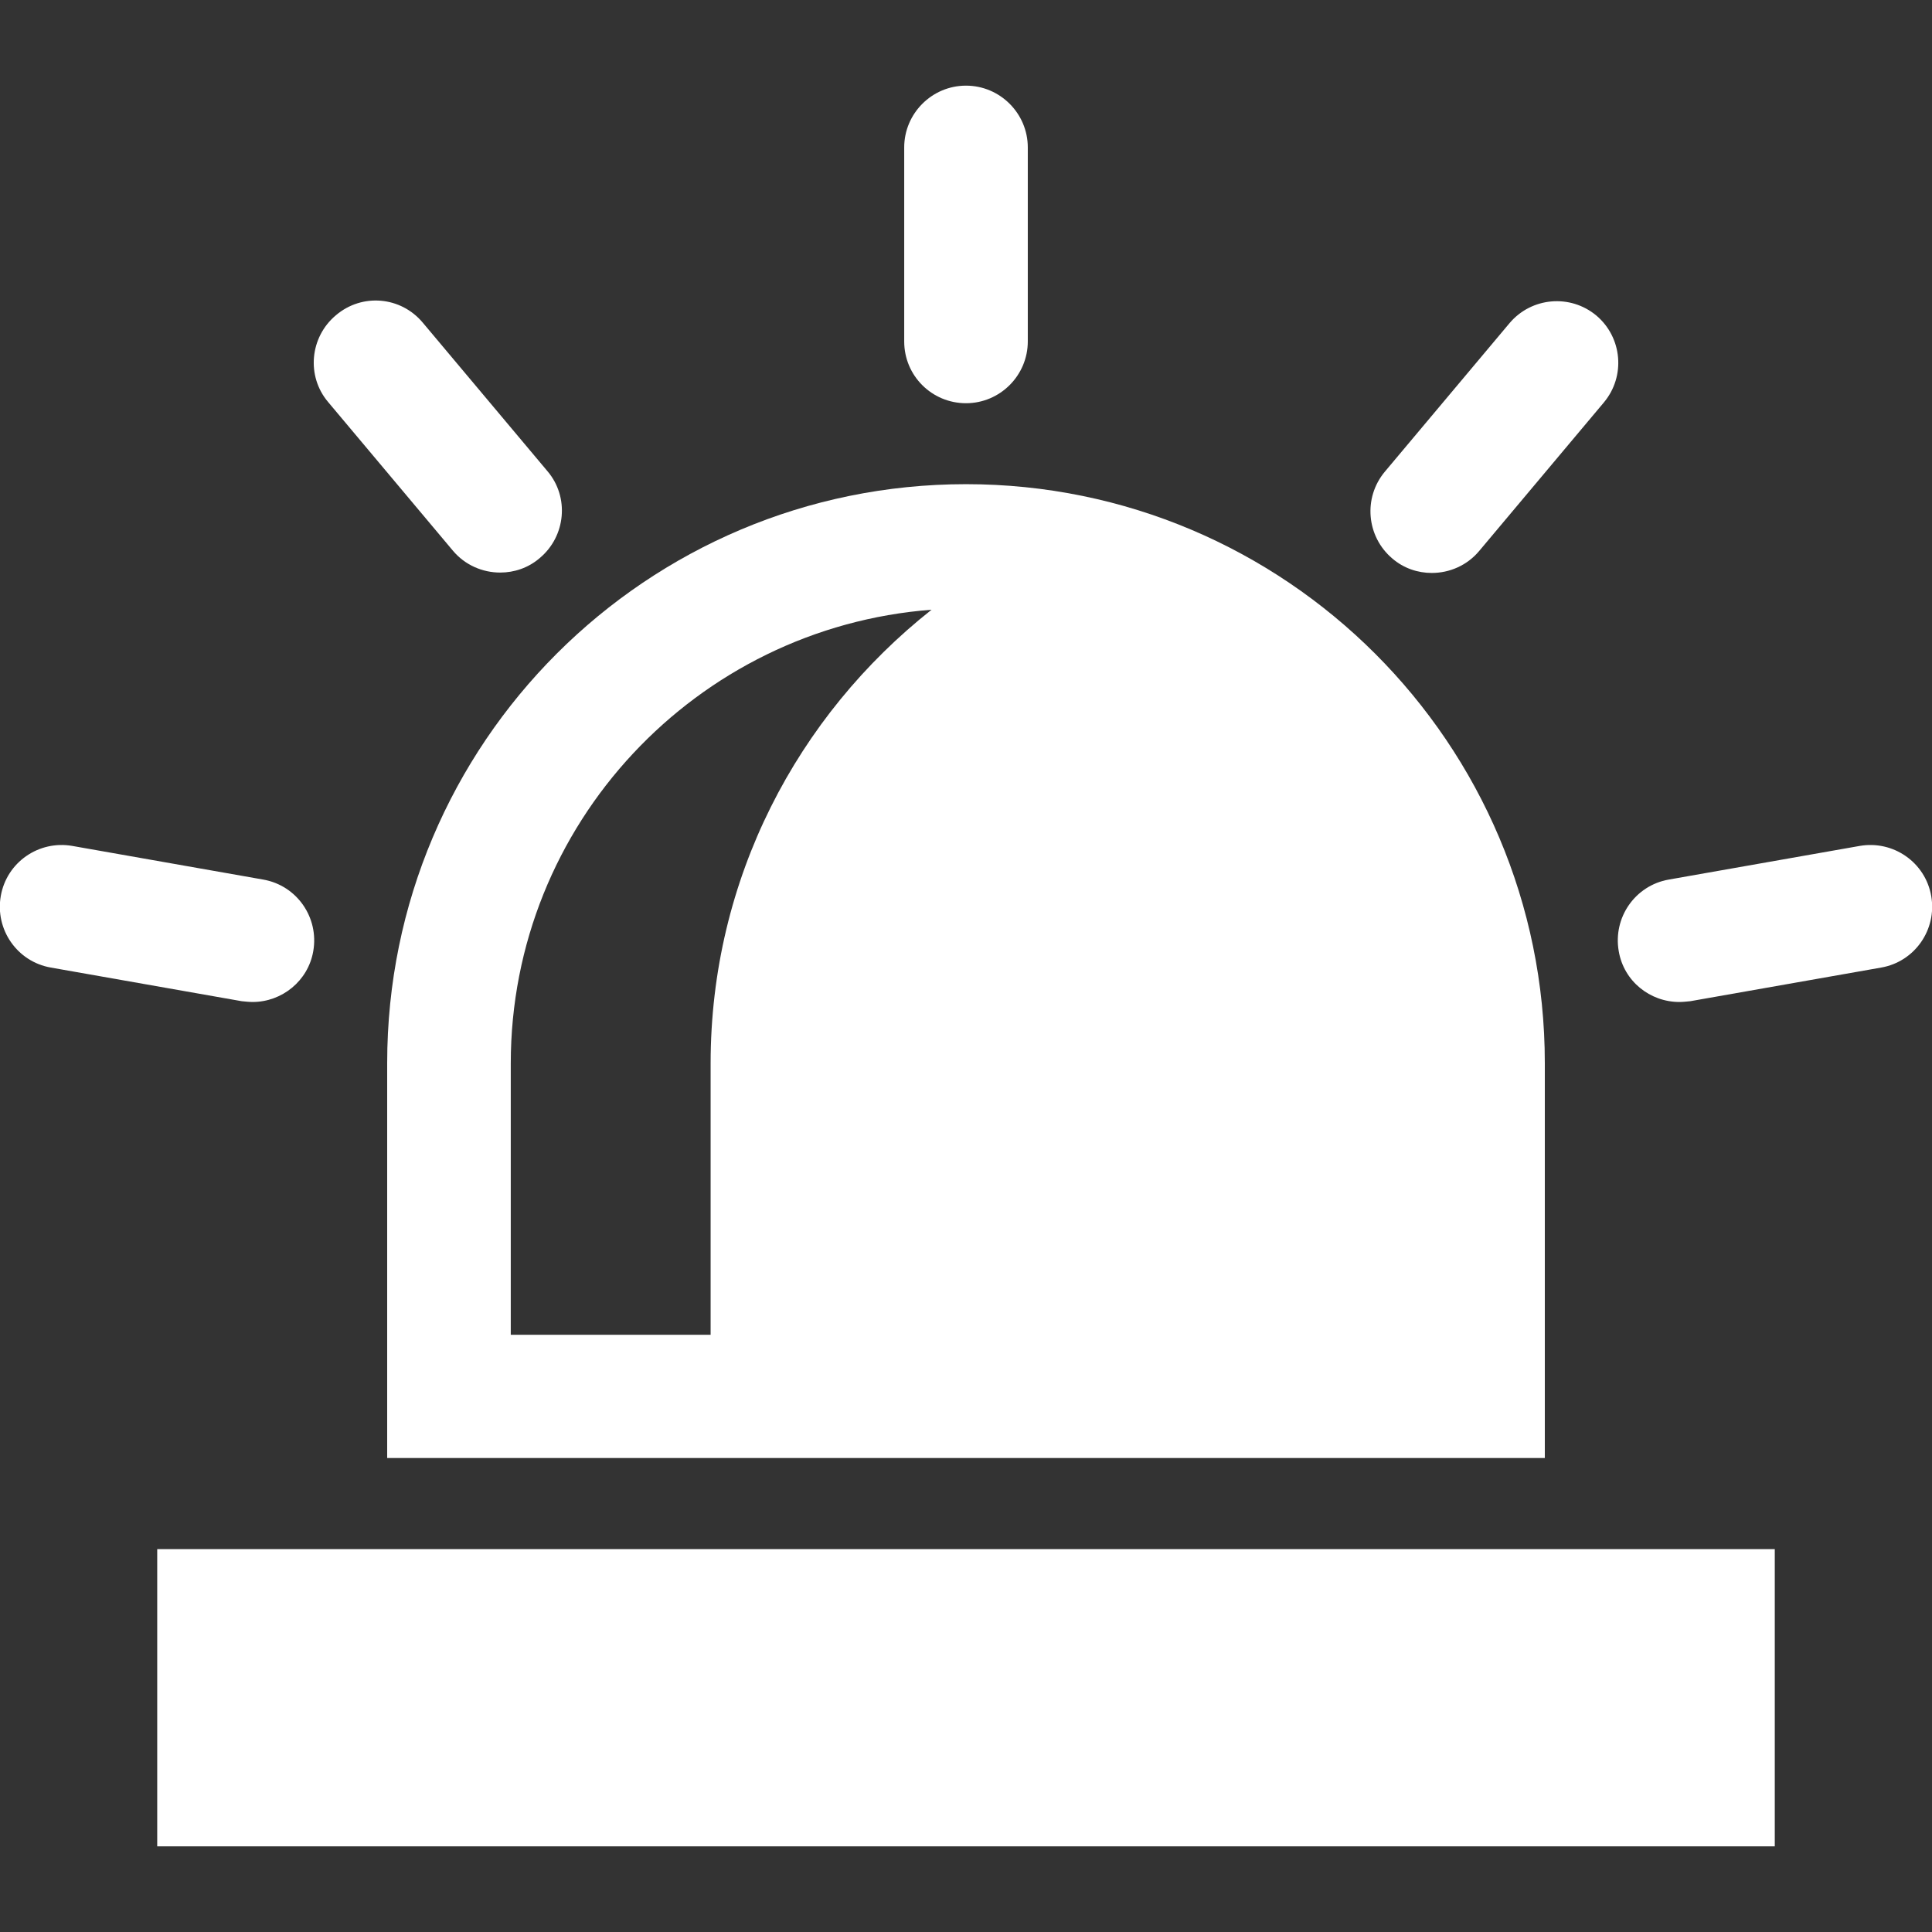
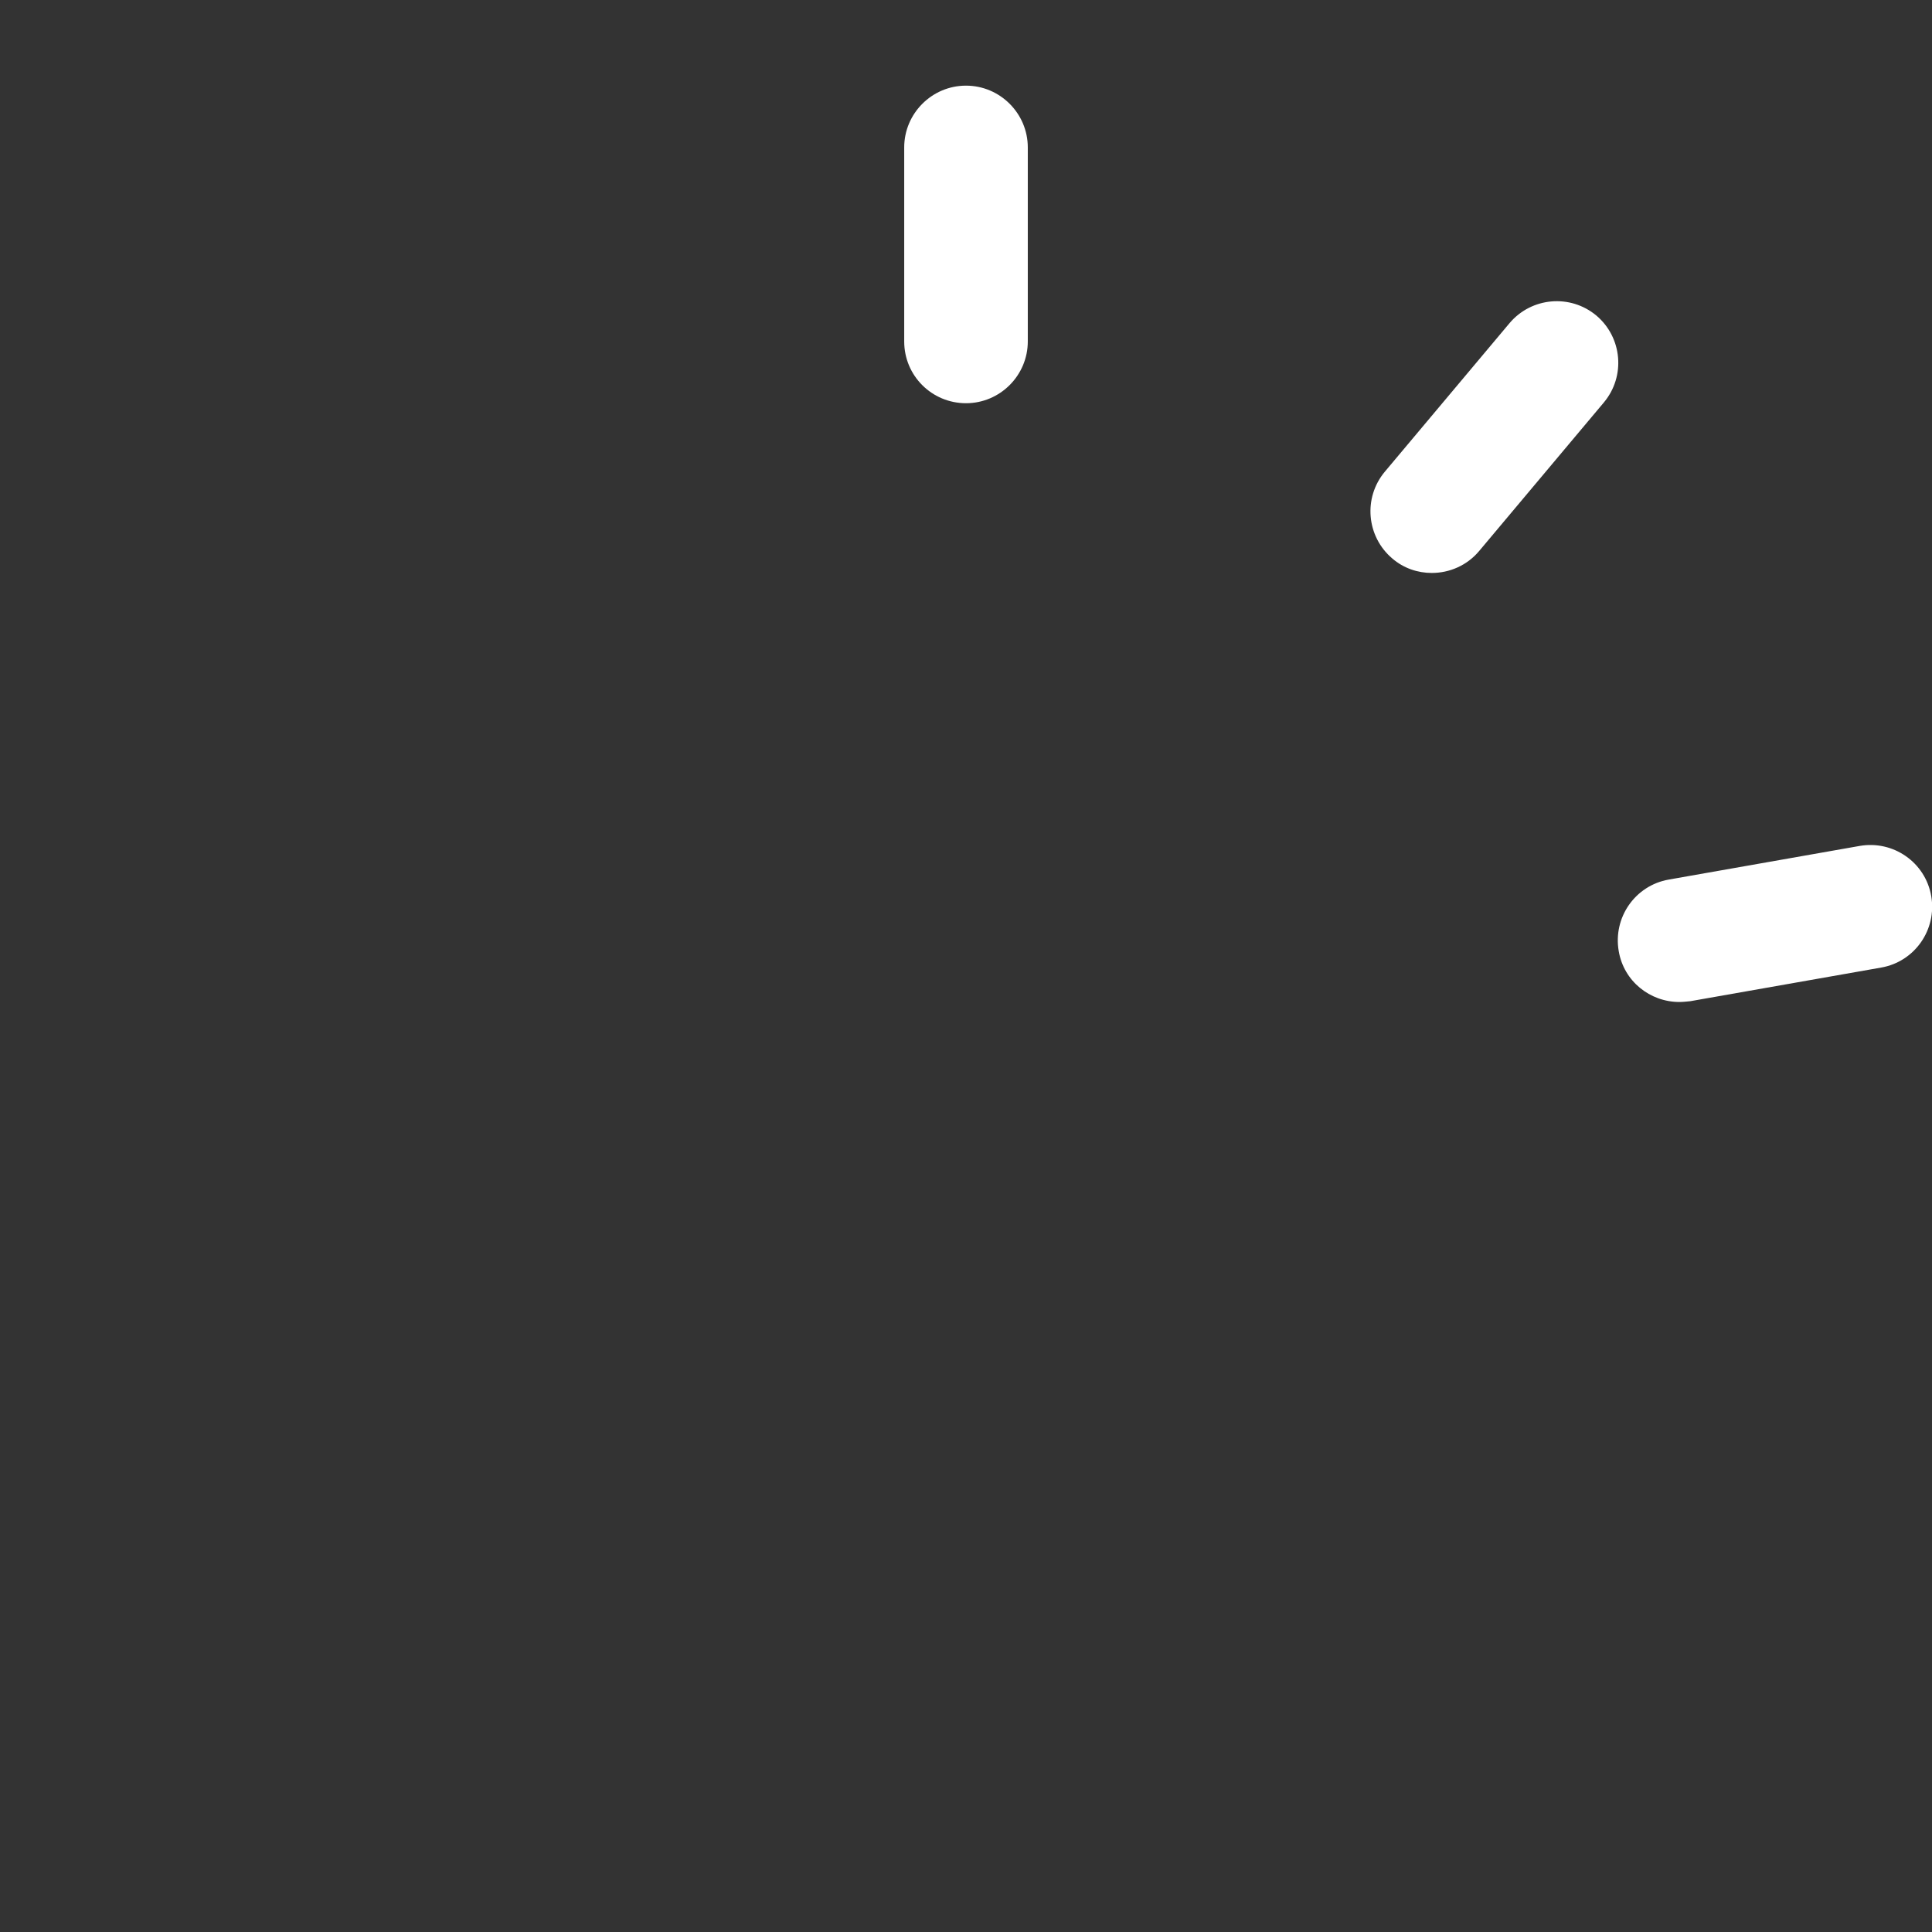
<svg xmlns="http://www.w3.org/2000/svg" version="1.1" id="Capa_1" x="0px" y="0px" viewBox="0 0 494 494" style="enable-background:new 0 0 494 494;" xml:space="preserve">
  <rect x="0" y="0" width="494" height="494" fill="#333333" stroke="none" />
  <style type="text/css">
	.st0{fill:#FFFFFF;}
</style>
  <g>
    <path class="st0" d="M247,103.1c8.7,0,15.8-7.1,15.8-15.8V37.7c0-8.7-7.1-15.8-15.8-15.8s-15.8,7.1-15.8,15.8v49.6   C231.2,96.1,238.3,103.1,247,103.1z" />
-     <path class="st0" d="M115.8,140.8c3.1,3.7,7.6,5.6,12.1,5.6c3.6,0,7.2-1.2,10.1-3.7c6.7-5.6,7.6-15.6,2-22.2l-31.9-38   c-5.6-6.7-15.5-7.6-22.2-1.9c-6.7,5.6-7.6,15.6-2,22.2L115.8,140.8z" />
-     <path class="st0" d="M64.6,256.2c7.5,0,14.2-5.4,15.5-13c1.5-8.6-4.2-16.8-12.8-18.3l-48.8-8.6c-8.6-1.5-16.8,4.2-18.3,12.8   c-1.5,8.6,4.2,16.8,12.8,18.3l48.8,8.6C62.8,256.1,63.7,256.2,64.6,256.2z" />
    <path class="st0" d="M475.5,216.3l-48.8,8.6c-8.6,1.5-14.3,9.7-12.8,18.3c1.3,7.7,8,13,15.5,13c0.9,0,1.8-0.1,2.8-0.2l48.8-8.6   c8.6-1.5,14.3-9.7,12.8-18.3C492.3,220.5,484.1,214.8,475.5,216.3z" />
    <path class="st0" d="M366.1,146.5c4.5,0,9-1.9,12.1-5.6l31.9-38c5.6-6.7,4.7-16.6-1.9-22.2c-6.7-5.6-16.6-4.7-22.2,1.9l-31.9,38   c-5.6,6.7-4.7,16.6,1.9,22.2C358.9,145.3,362.5,146.5,366.1,146.5z" />
-     <rect x="40.2" y="396.1" class="st0" width="413.6" height="76" />
-     <path class="st0" d="M247,123.8c-81.7,0-148,66.2-148,148v101h82.7h195H395v-101C395,190.1,328.7,123.8,247,123.8z M130.6,341.3   v-69.4c0-61.2,47.5-111.4,107.6-116c-34.3,27.1-56.5,68.8-56.5,116v69.4L130.6,341.3L130.6,341.3z" />
  </g>
</svg>